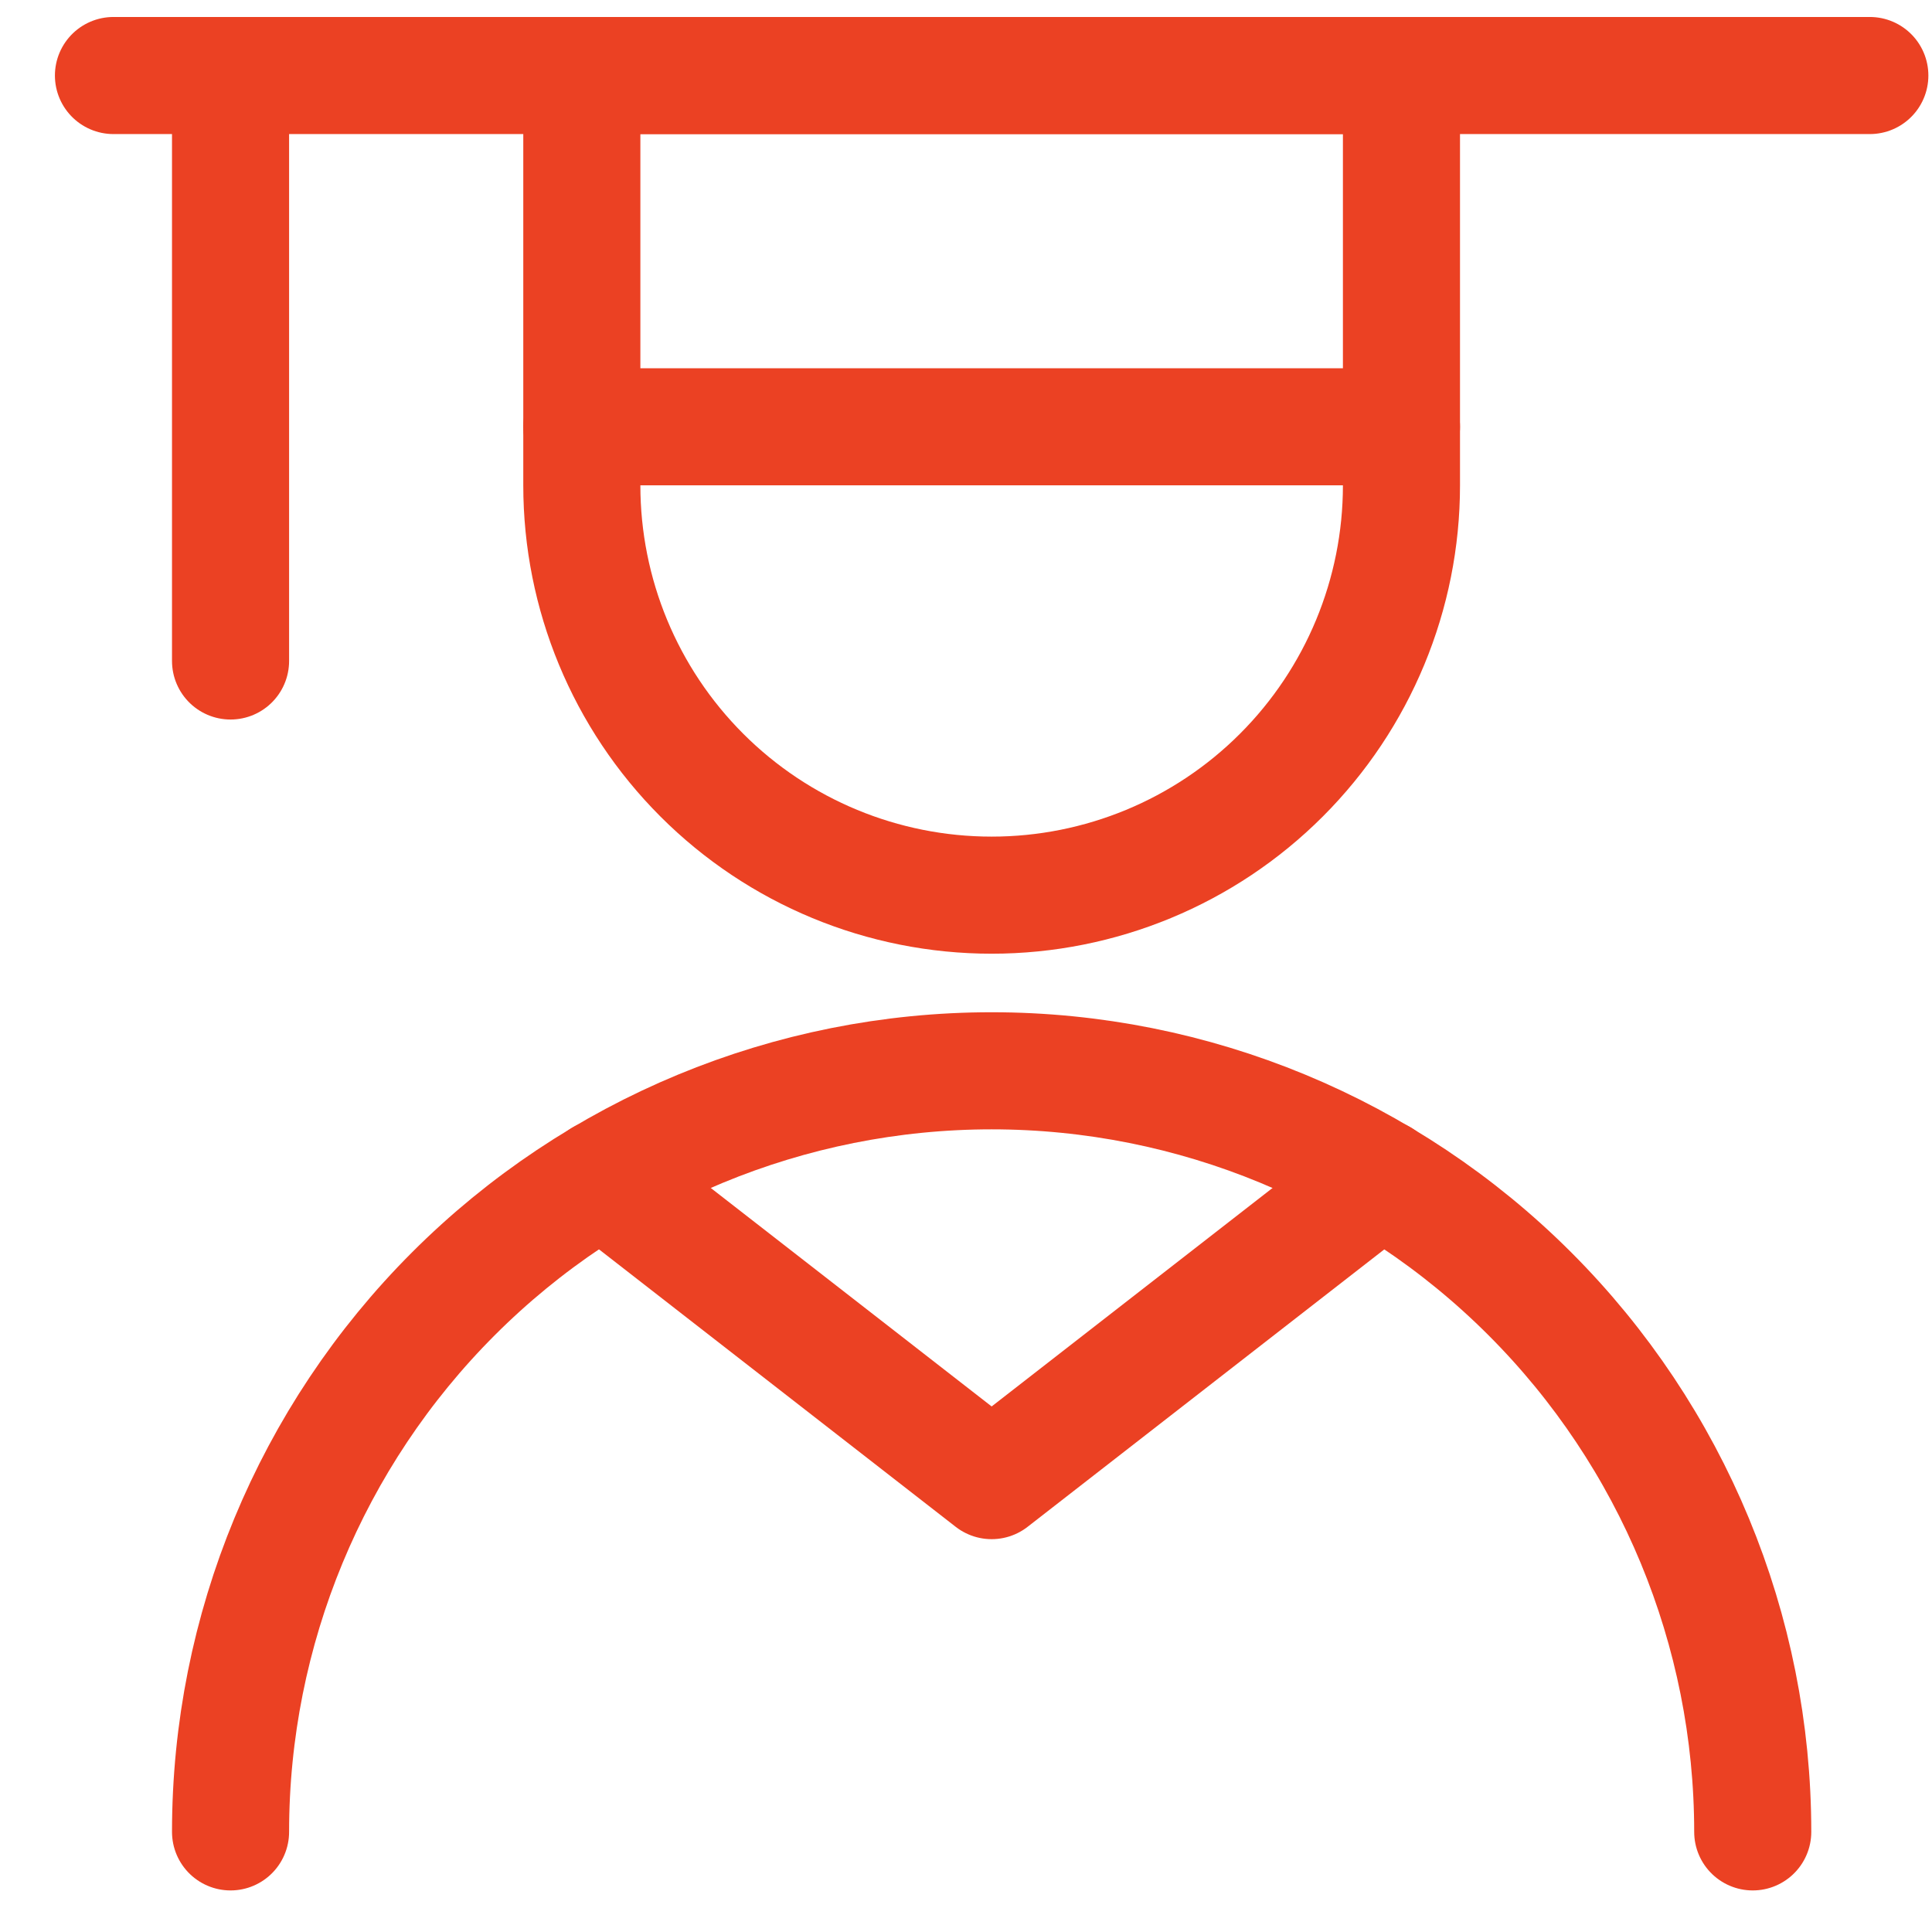
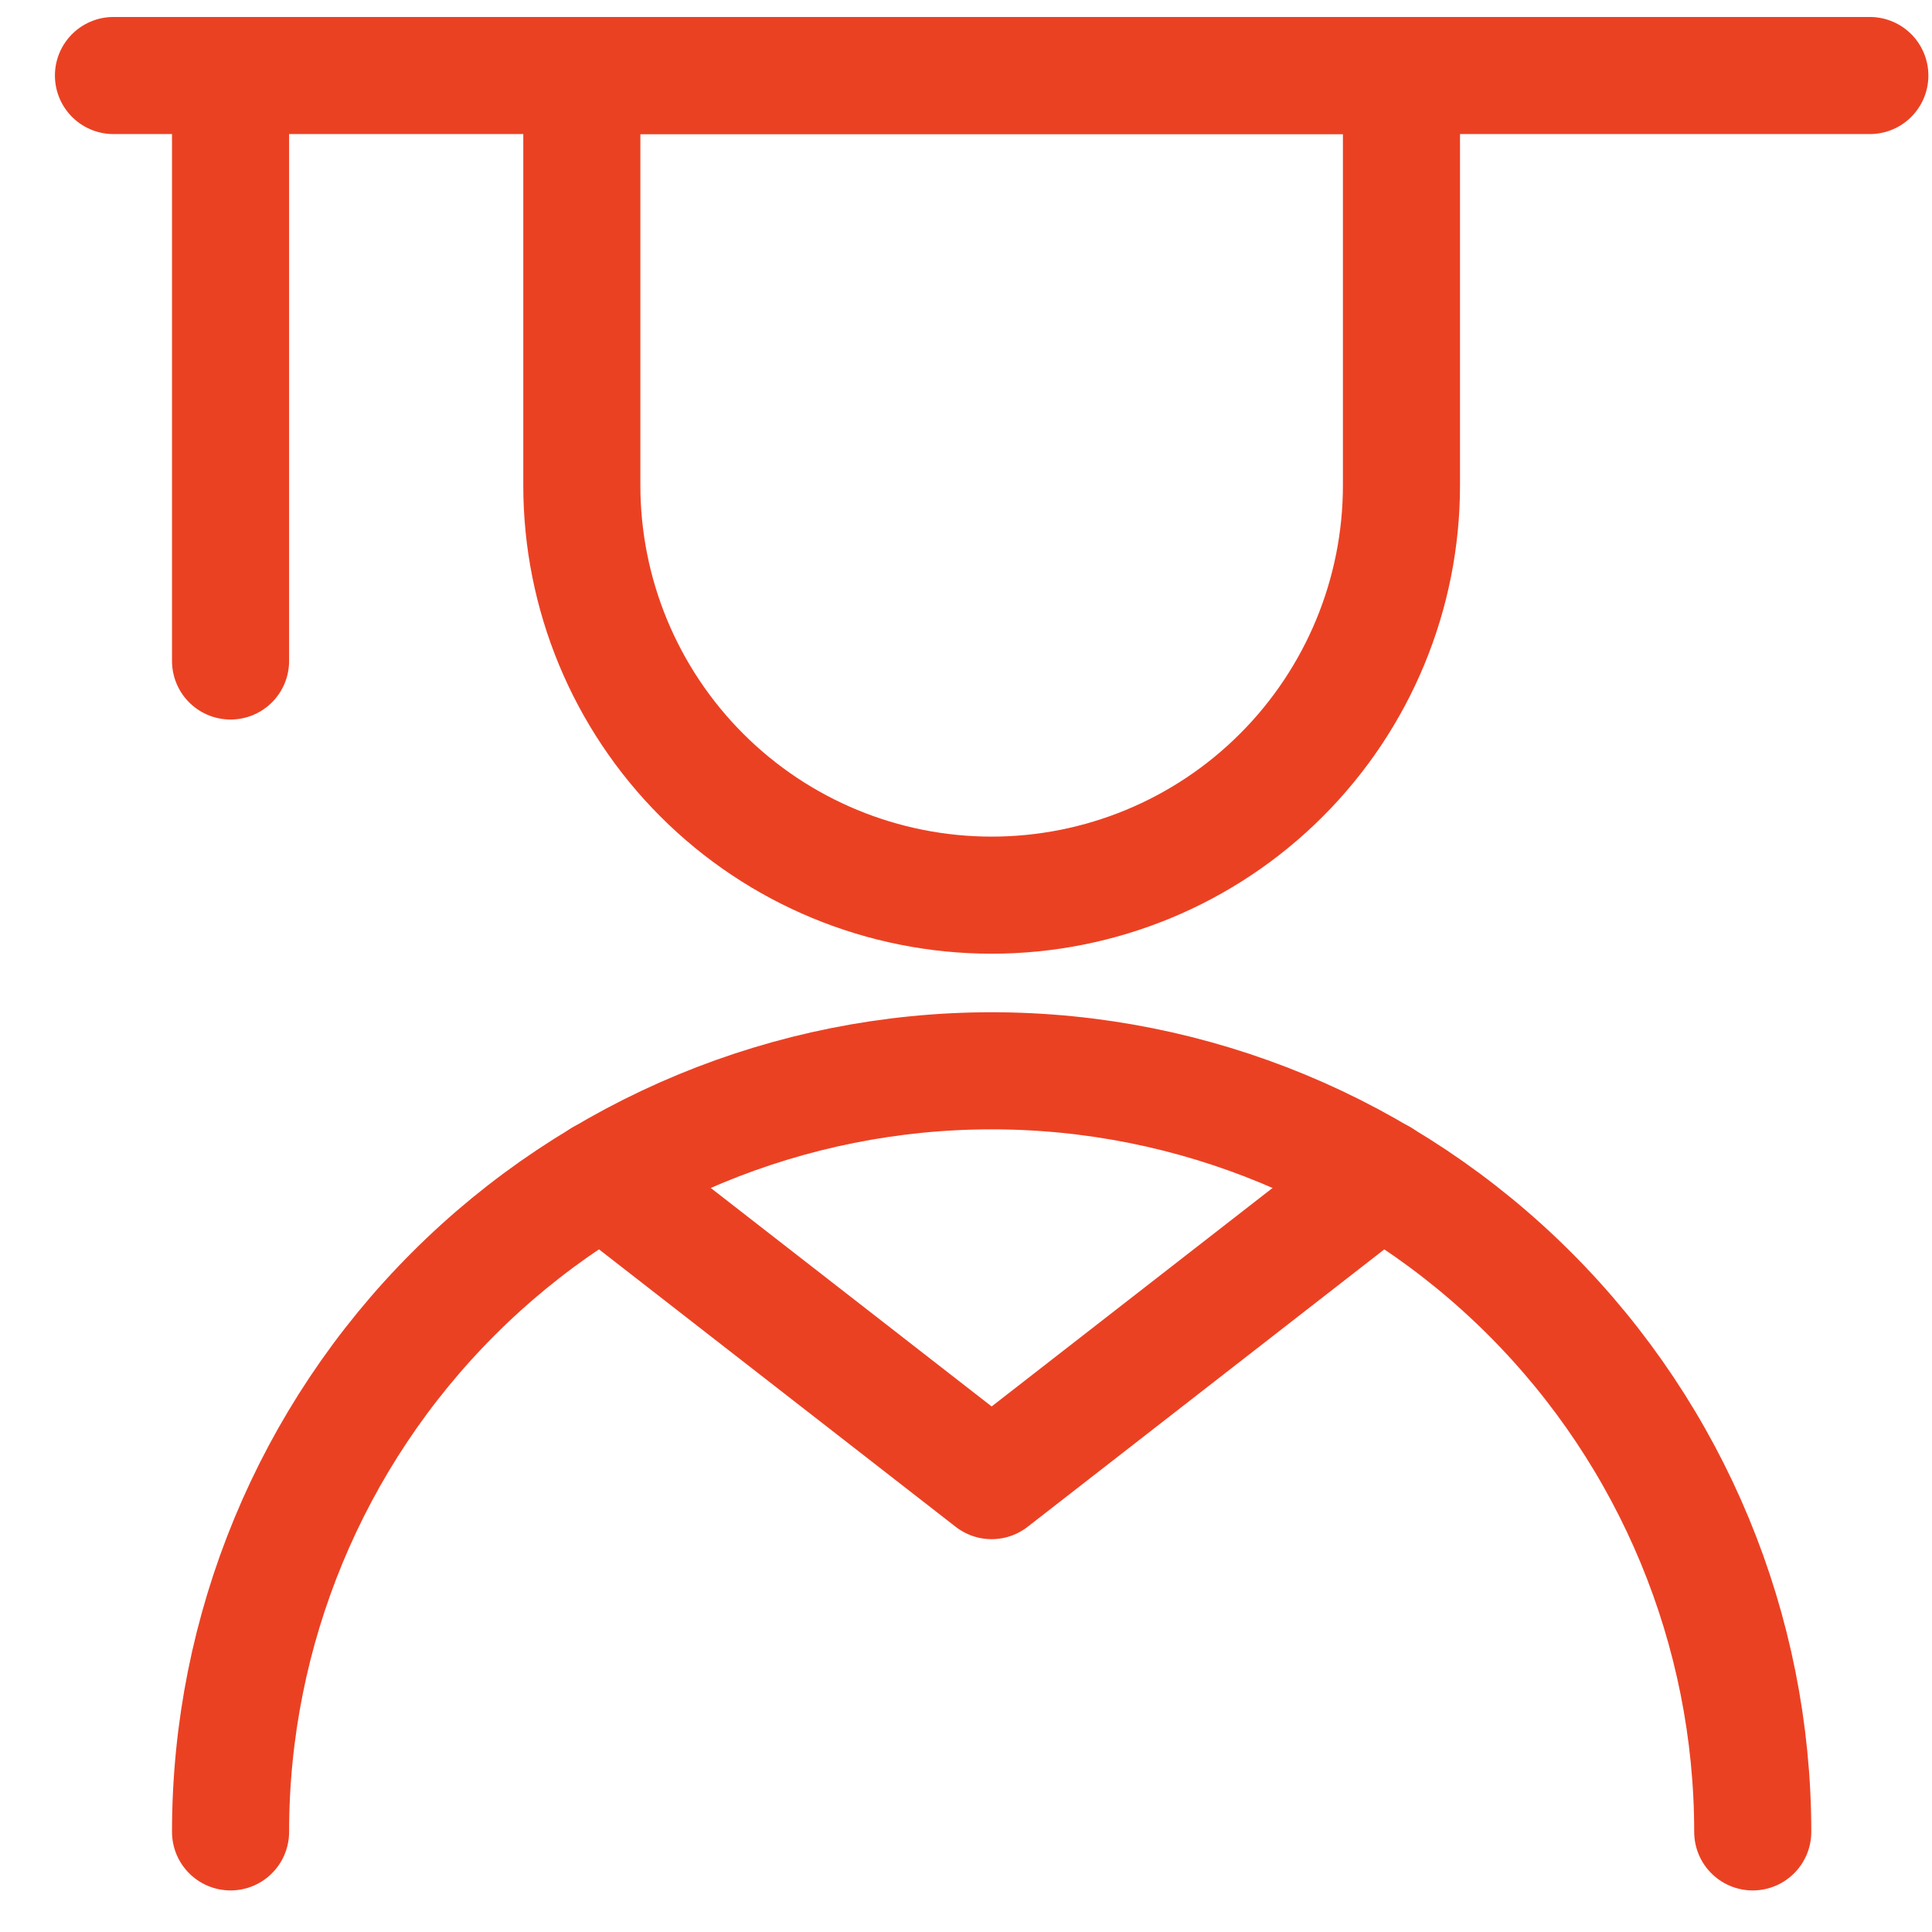
<svg xmlns="http://www.w3.org/2000/svg" width="33" height="33" viewBox="0 0 33 33" fill="none">
  <g clip-path="url(#clip0_3345_18105)">
    <path d="M23.938 8.29C23.938 10.147 23.2 11.927 21.887 13.24C20.575 14.553 18.794 15.29 16.938 15.29C15.081 15.29 13.3 14.553 11.988 13.24C10.675 11.927 9.938 10.147 9.938 8.29V1.29H23.938V8.29Z" stroke="#EB4123" stroke-width="2" stroke-linecap="round" stroke-linejoin="round" />
    <path d="M3.938 31.29C3.938 27.842 5.307 24.536 7.745 22.098C10.183 19.66 13.49 18.29 16.938 18.29C20.385 18.29 23.692 19.66 26.13 22.098C28.568 24.536 29.938 27.842 29.938 31.29" stroke="#EB4123" stroke-width="2" stroke-linecap="round" stroke-linejoin="round" />
    <path d="M1.938 1.29H31.938" stroke="#EB4123" stroke-width="2" stroke-linecap="round" stroke-linejoin="round" />
-     <path d="M9.938 7.29H23.938" stroke="#EB4123" stroke-width="2" stroke-linecap="round" stroke-linejoin="round" />
    <path d="M3.938 1.29V11.29" stroke="#EB4123" stroke-width="2" stroke-linecap="round" stroke-linejoin="round" />
    <path d="M10.289 20.118L16.938 25.29L23.588 20.118" stroke="#EB4123" stroke-width="2" stroke-linecap="round" stroke-linejoin="round" />
  </g>
  <defs>
    <clipPath id="clip0_3345_18105">
      <rect width="32" height="32" fill="white" transform="translate(0.938 0.29)" />
    </clipPath>
  </defs>
</svg>